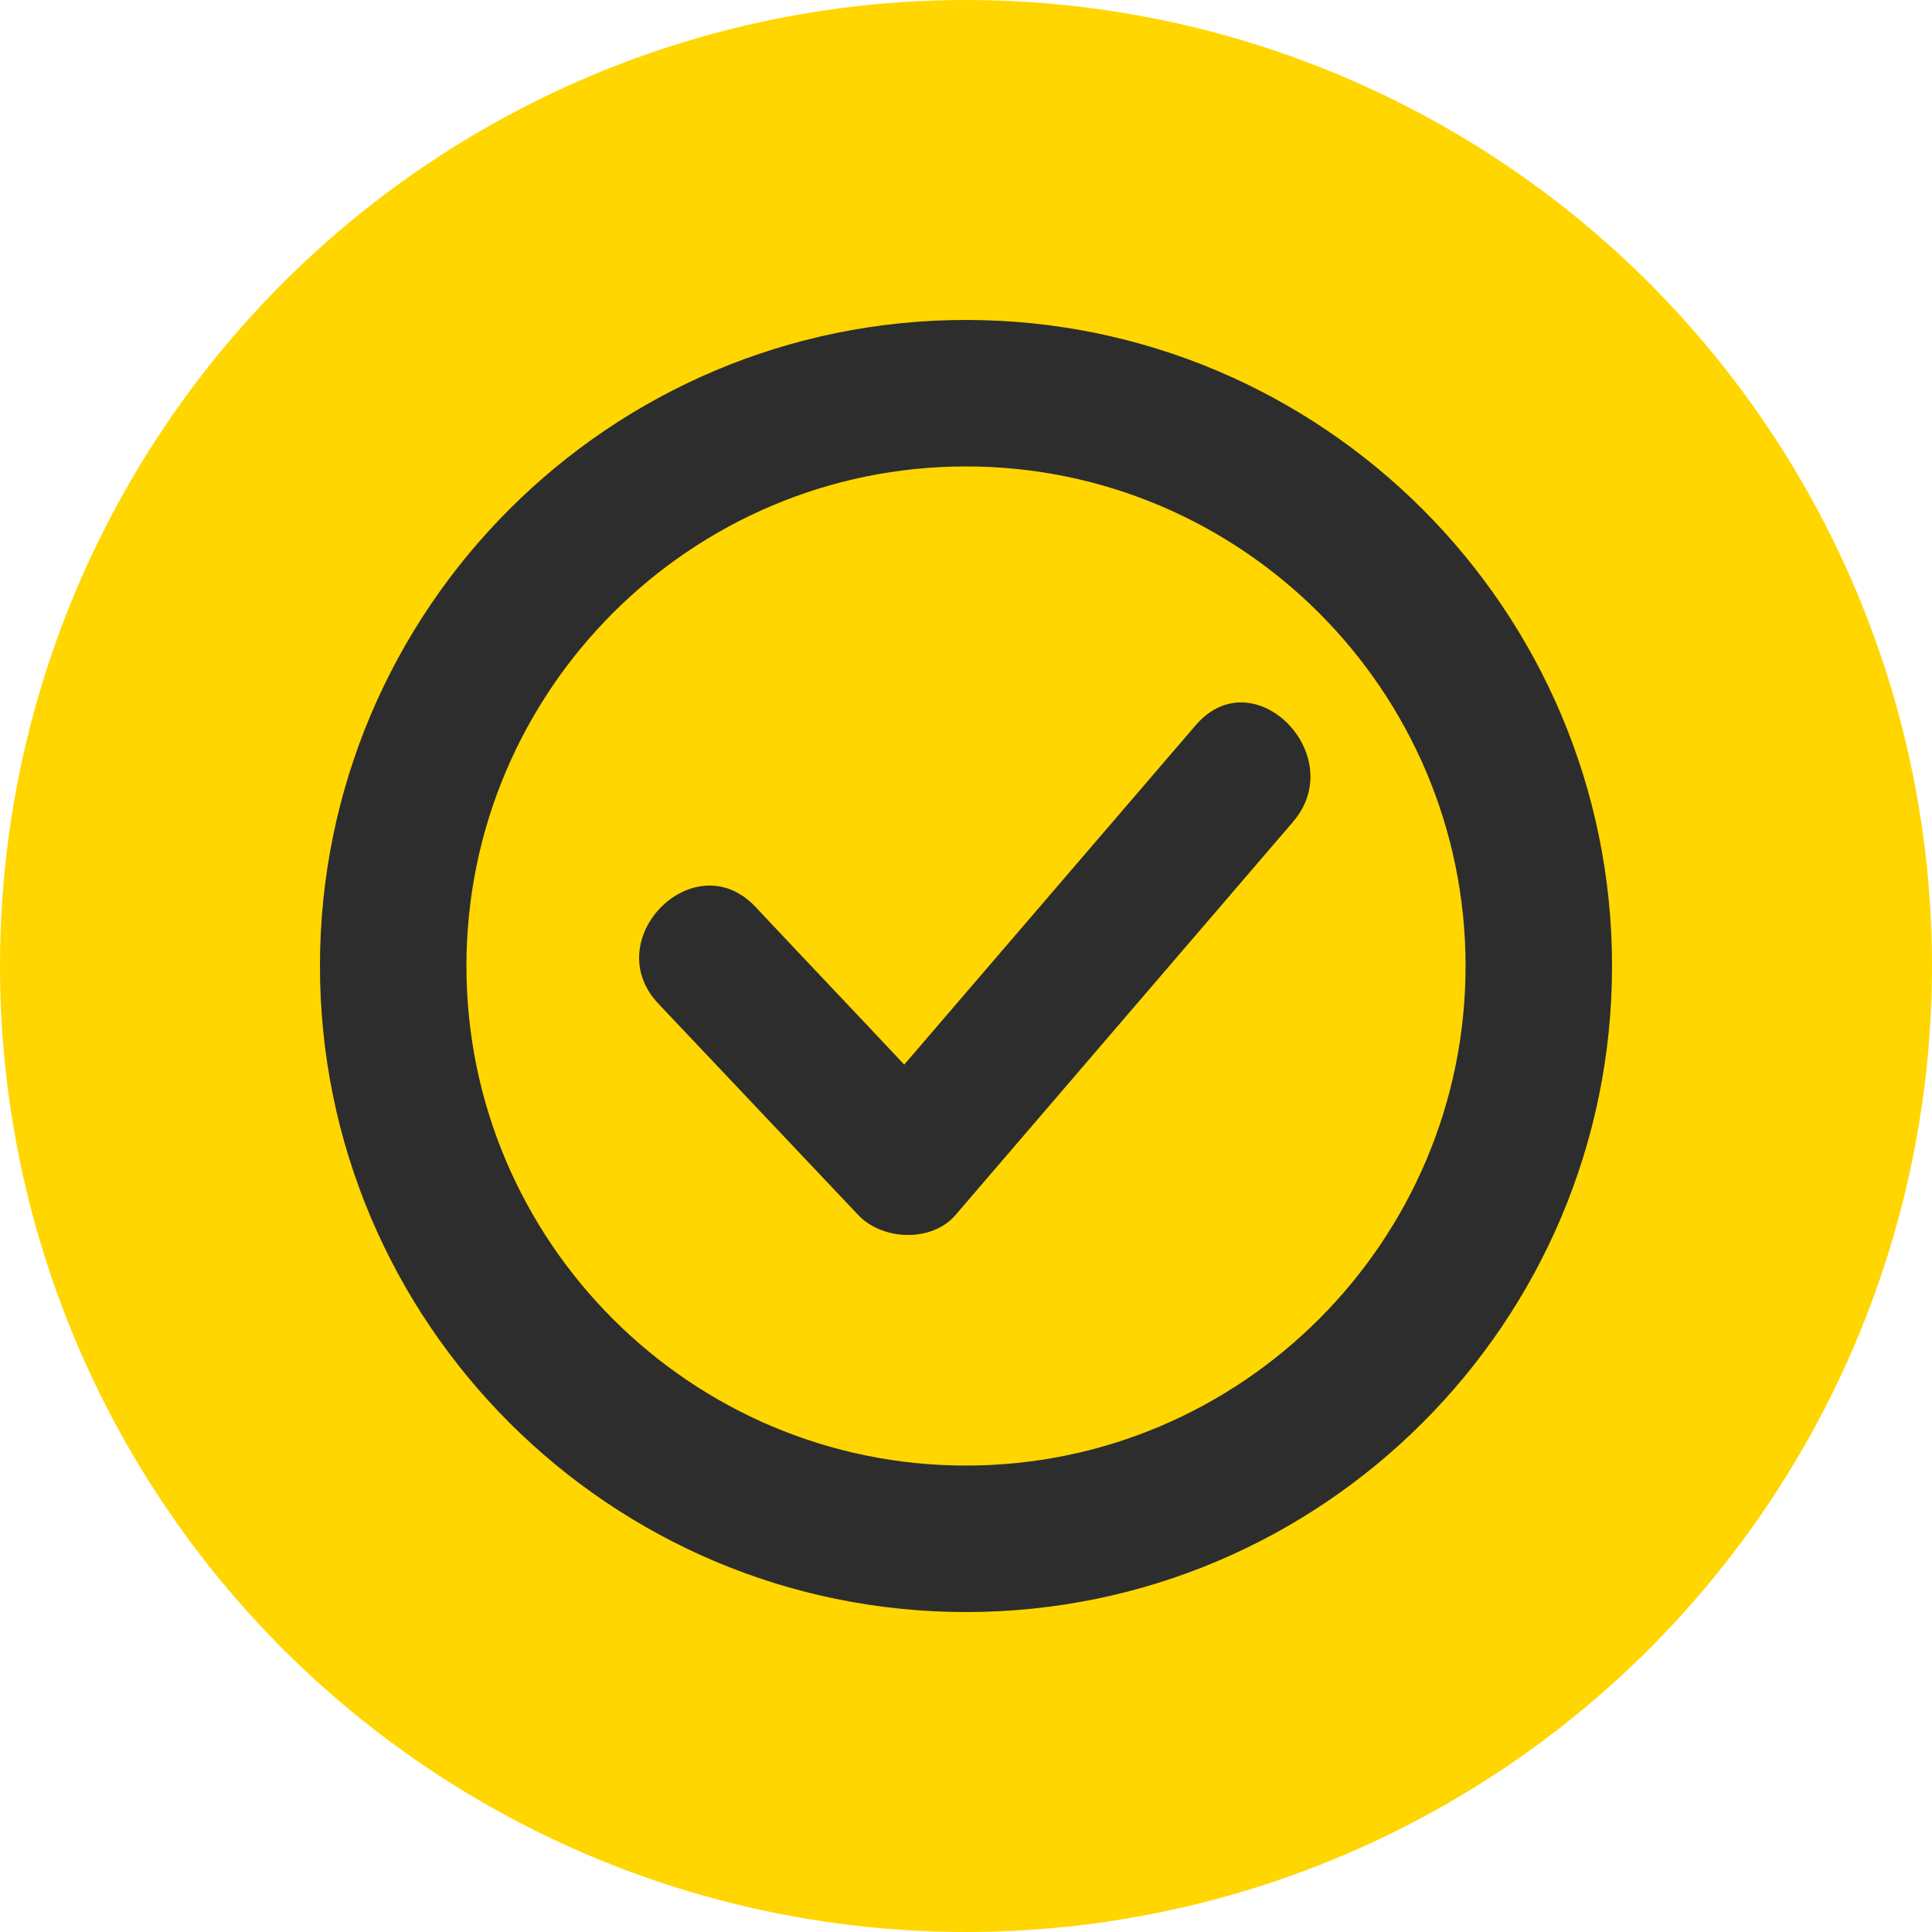
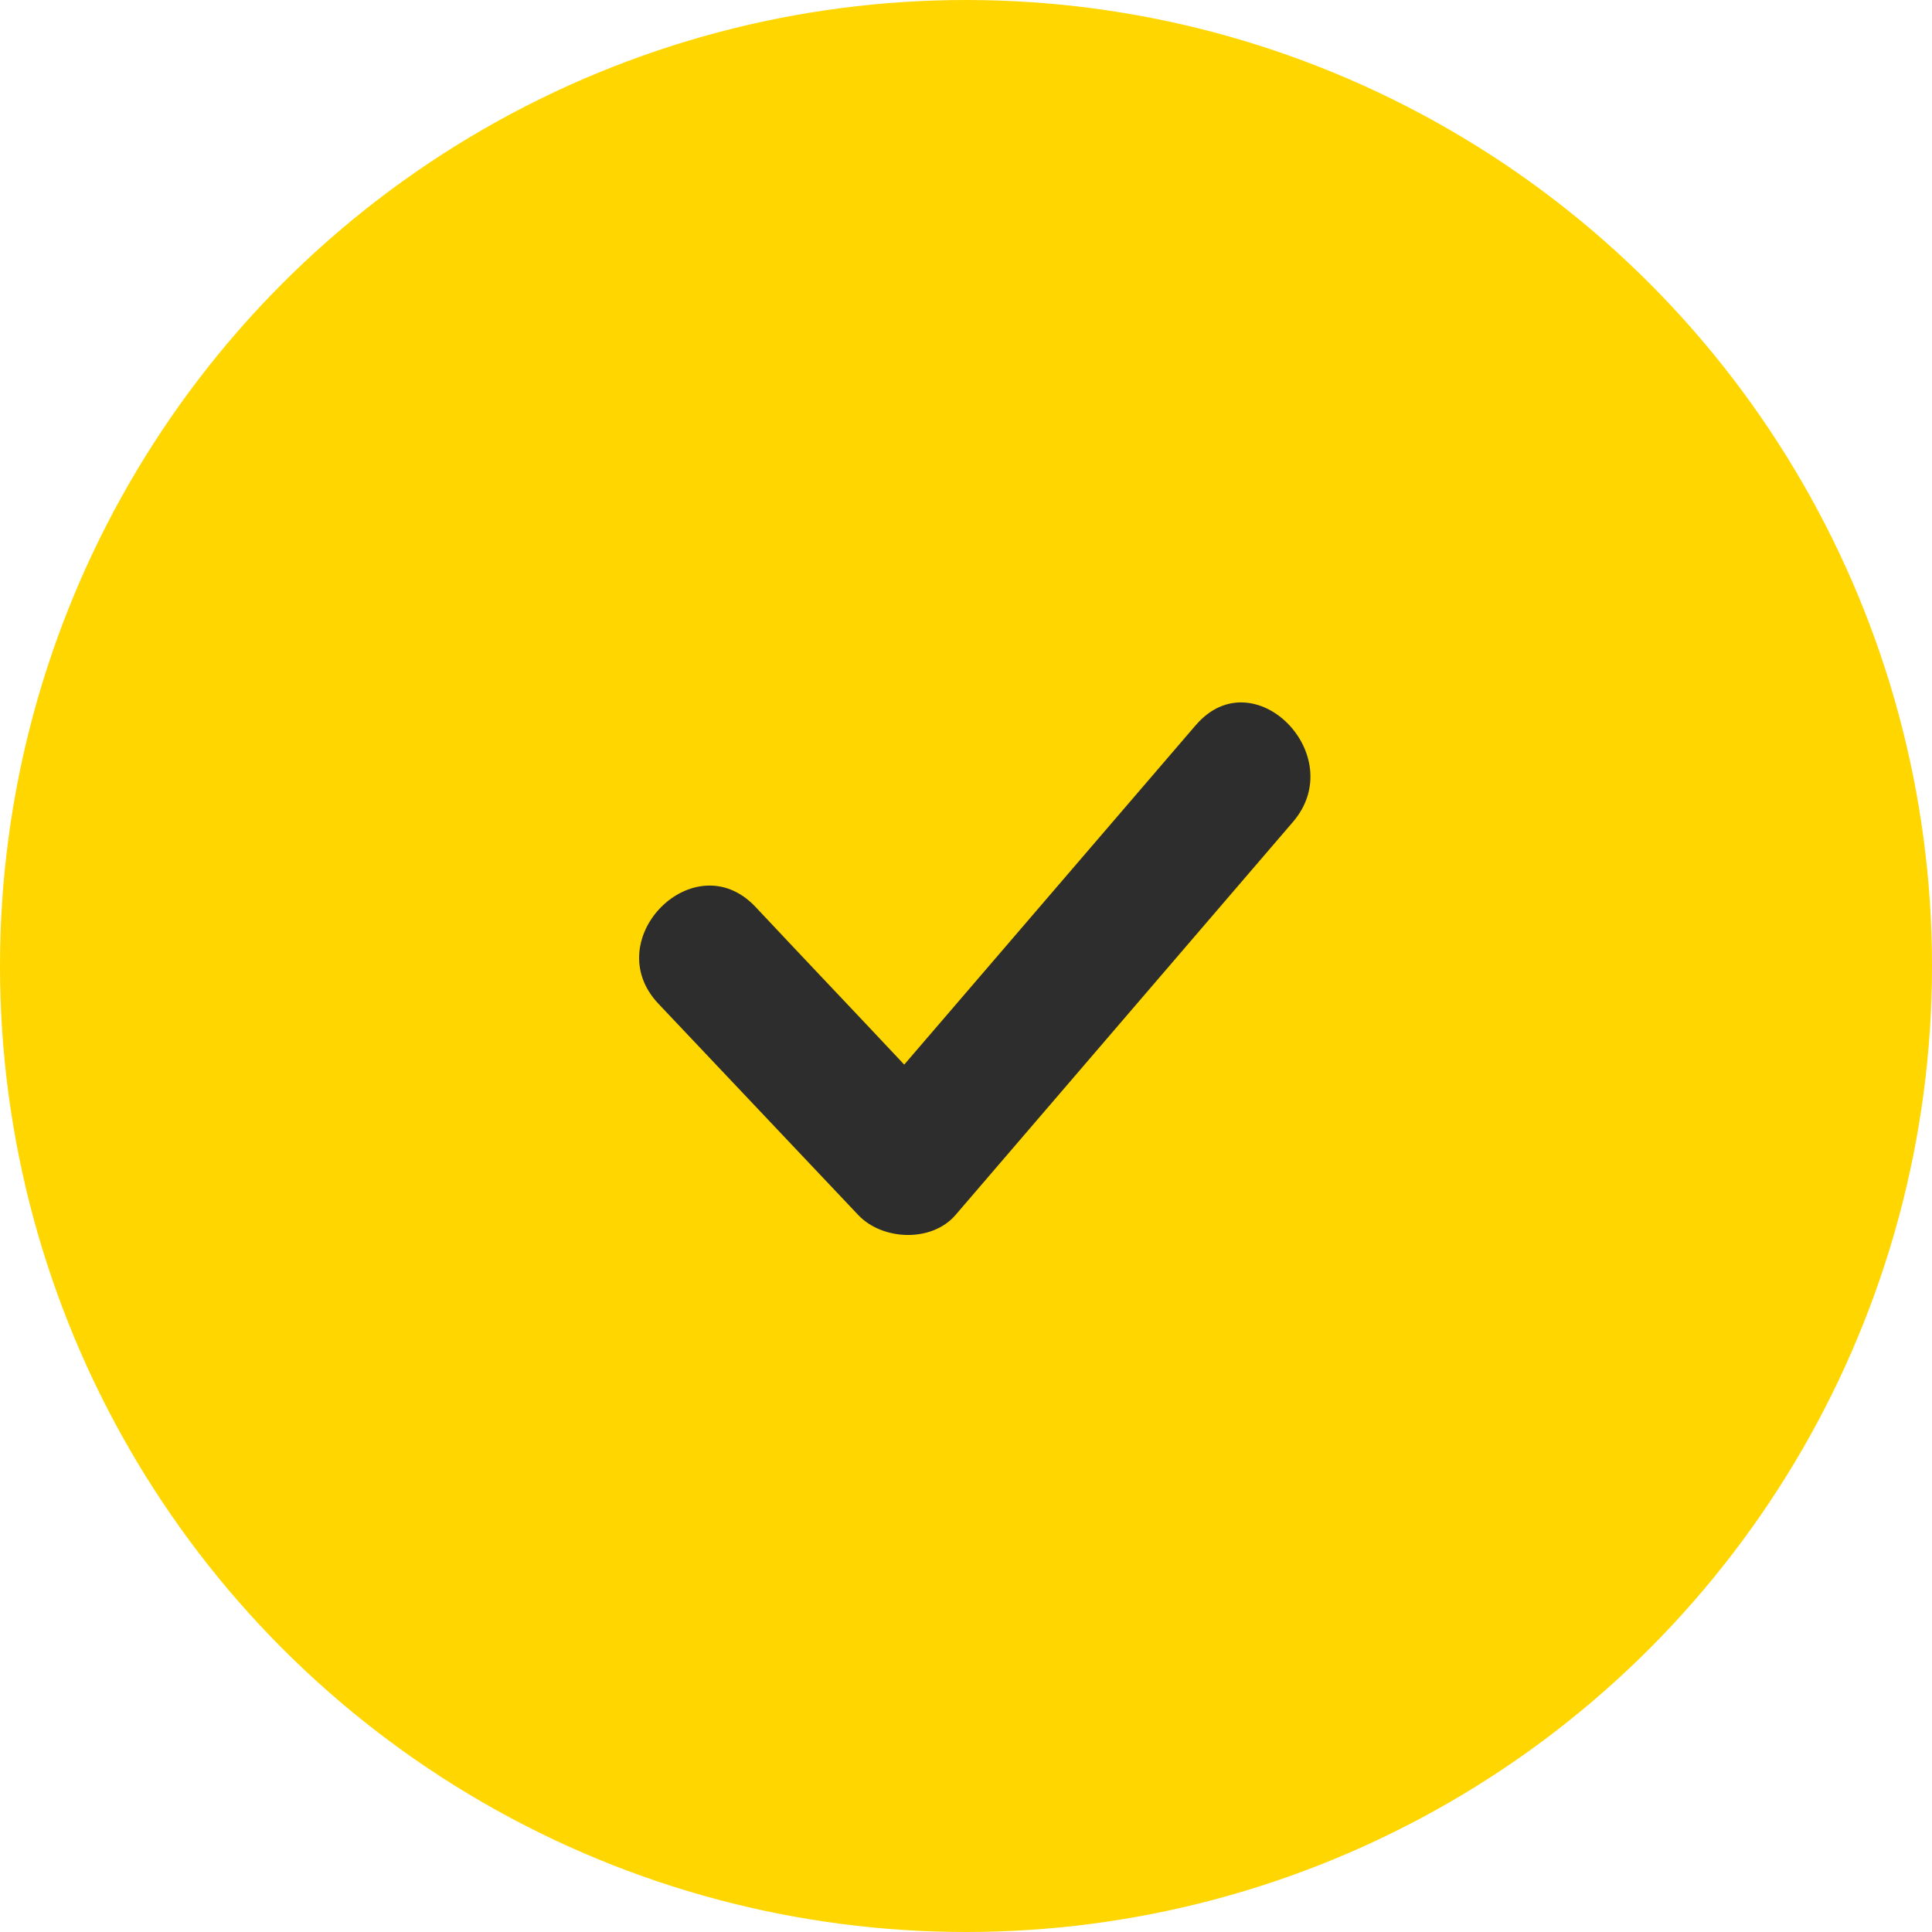
<svg xmlns="http://www.w3.org/2000/svg" id="Capa_2" data-name="Capa 2" viewBox="0 0 47.22 47.22">
  <defs>
    <style>
      .cls-1 {
        fill: #ffd600;
      }

      .cls-2 {
        fill: #2d2d2d;
      }
    </style>
  </defs>
  <g id="Capa_1-2" data-name="Capa 1">
    <circle class="cls-1" cx="23.61" cy="23.61" r="23.61" />
    <g>
      <path class="cls-2" d="M29.22,17.73c-2.37,2.76-4.75,5.53-7.12,8.29-1.21-1.29-2.43-2.57-3.64-3.86-1.49-1.57-3.85.8-2.37,2.37,1.63,1.72,3.26,3.45,4.89,5.17.59.62,1.79.67,2.37,0,2.75-3.2,5.5-6.41,8.25-9.61,1.4-1.63-.96-4.01-2.37-2.37Z" />
-       <path class="cls-2" d="M23.61,7.82c-8.71,0-15.79,7.08-15.79,15.79,0,8.71,7.08,15.79,15.79,15.79,8.71,0,15.79-7.08,15.79-15.79s-7.08-15.79-15.79-15.79ZM23.61,35.82c-6.73,0-12.21-5.48-12.21-12.21,0-6.73,5.48-12.21,12.21-12.21s12.21,5.48,12.21,12.21c0,6.73-5.48,12.21-12.21,12.21Z" />
    </g>
  </g>
</svg>